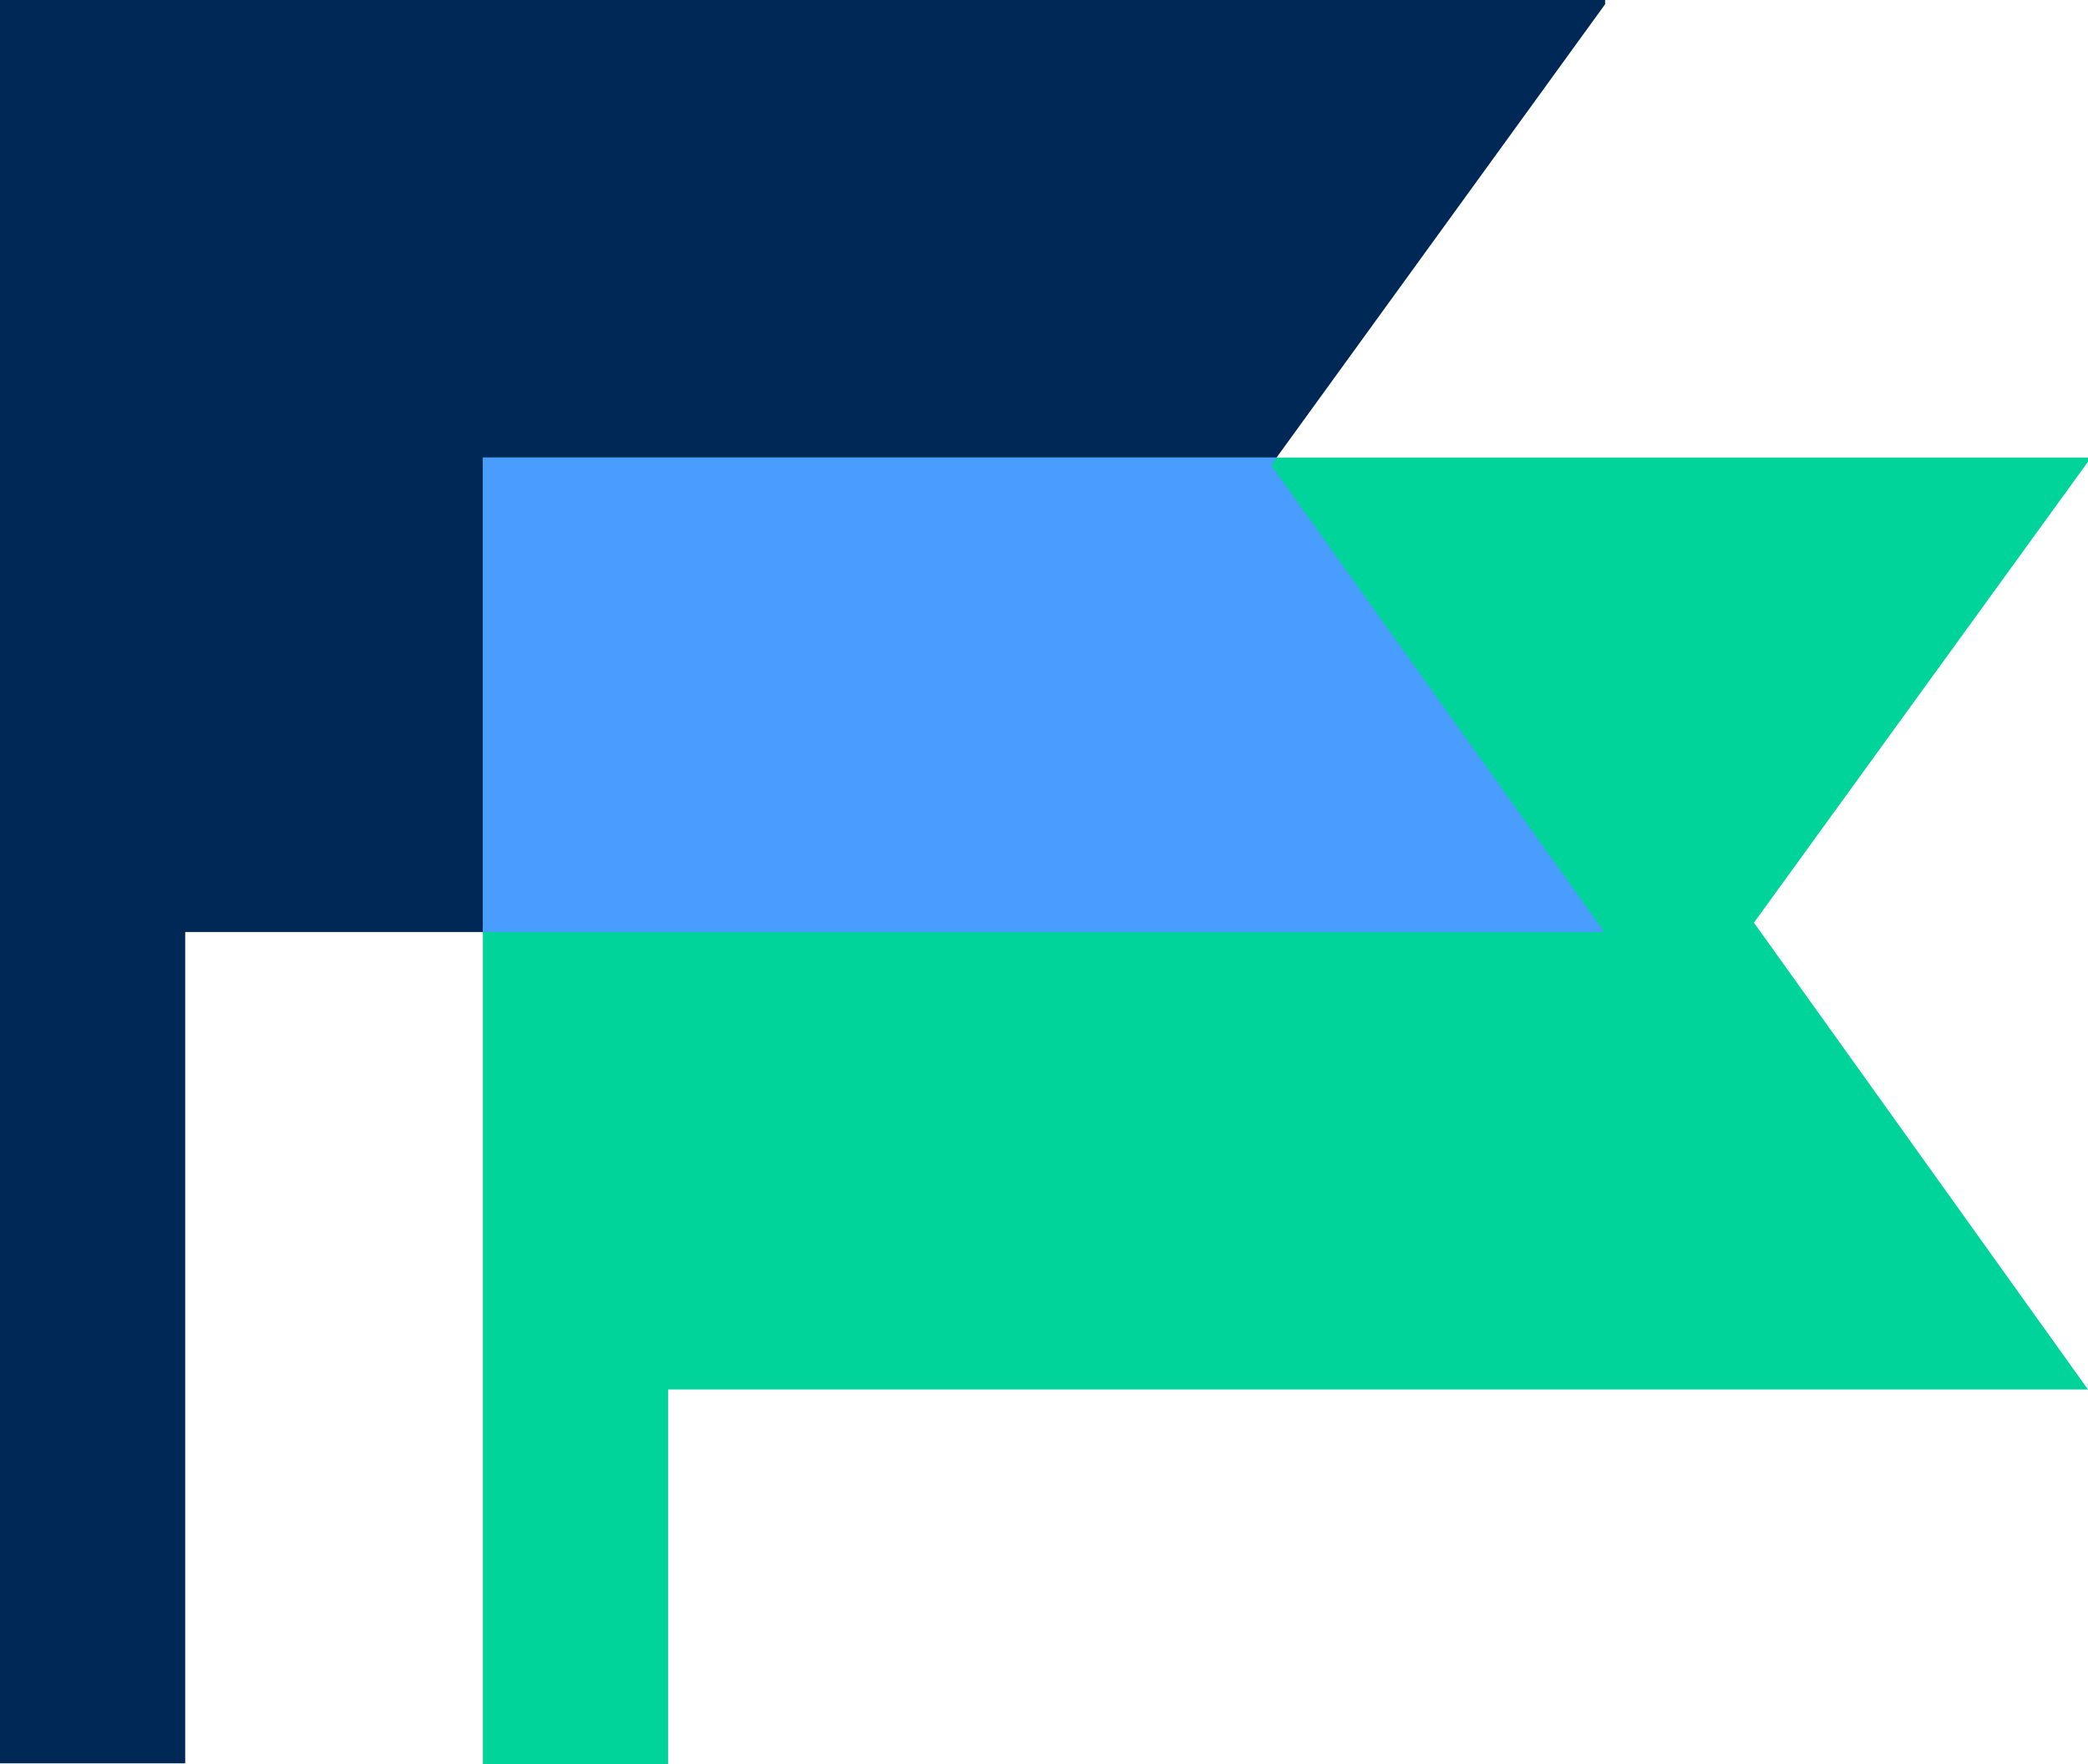
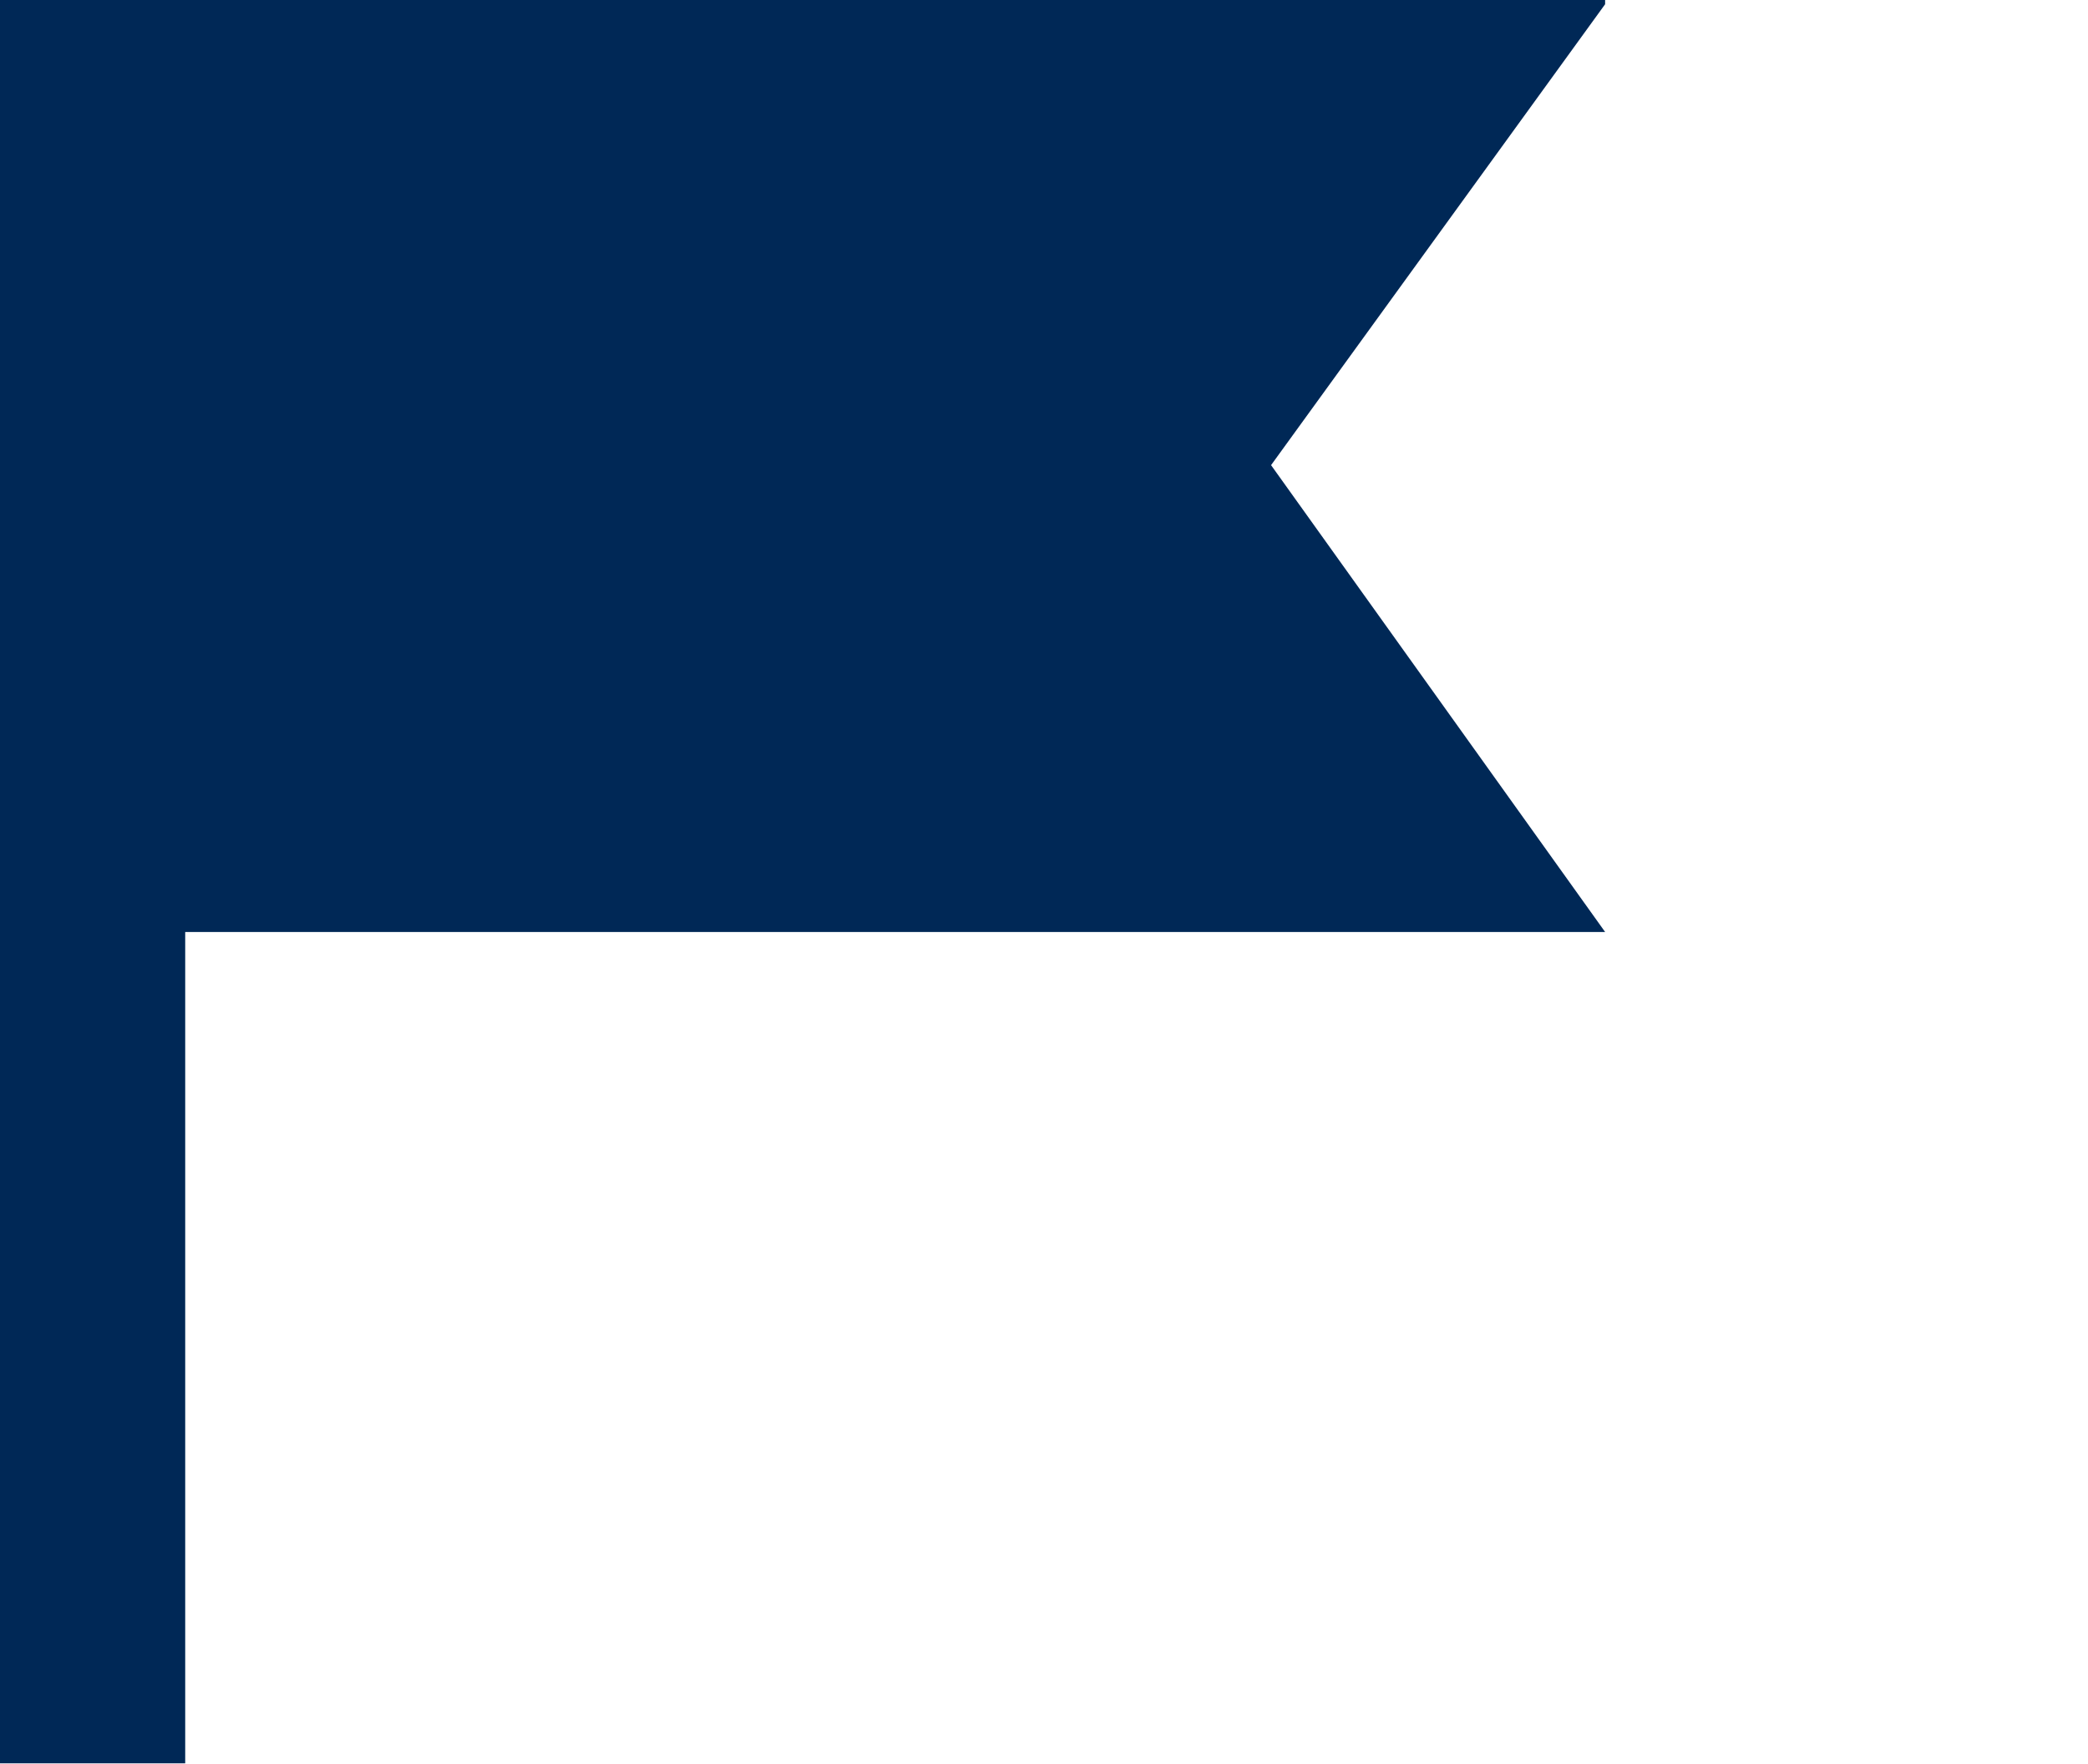
<svg xmlns="http://www.w3.org/2000/svg" version="1.1" x="0px" y="0px" viewBox="0 0 246.9 208.6">
  <polygon fill="#002856" points="0,0 0,208.5 21.9,208.5 21.9,110.2 189.8,110.2 150.3,55 189.8,0.5 189.8,0 " />
-   <polygon fill="#00D49A" points="57.1,54.1 57.1,208.6 79,208.6 79,164.3 246.9,164.3 207.4,109.1 246.9,54.6 246.9,54.1 " />
-   <polygon fill="#489DFF" points="57.1,54.1 57.1,110.2 189.7,110.2 150.3,55 151,54.1 " />
</svg>